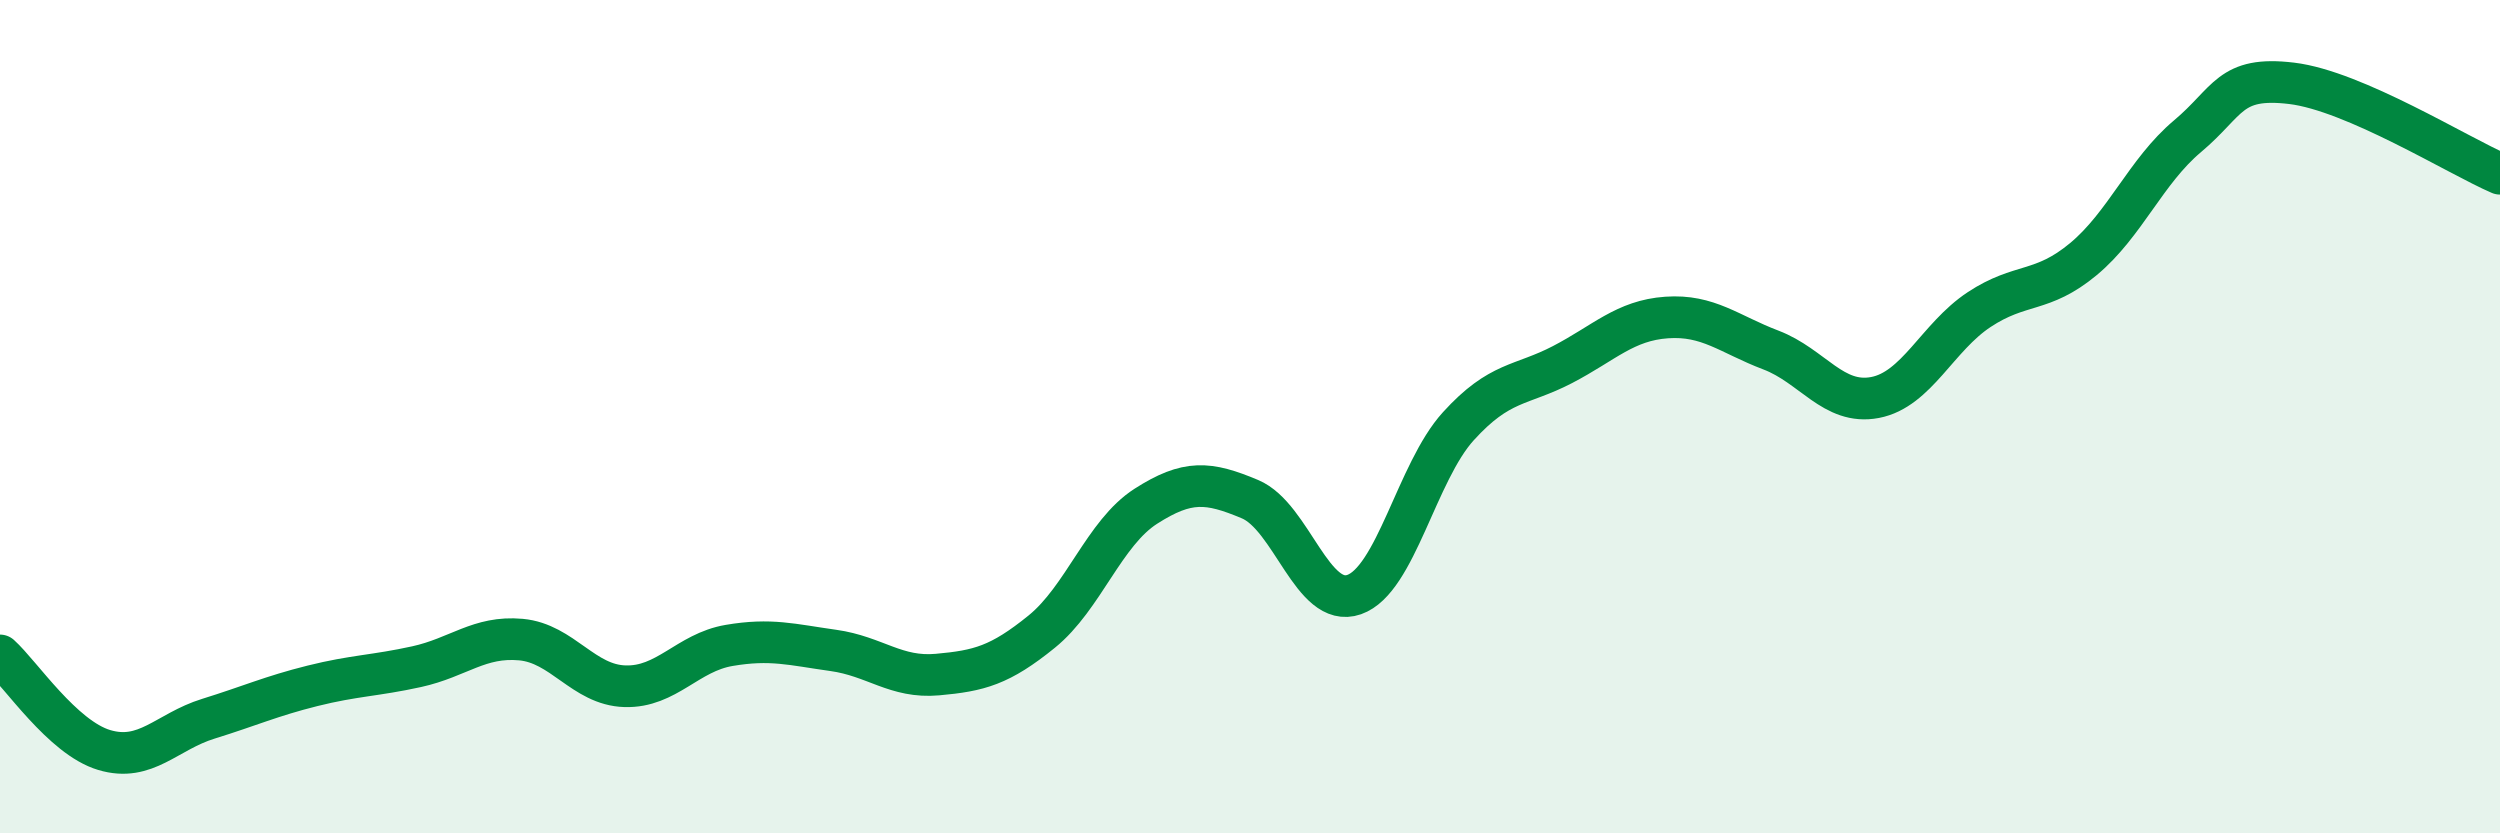
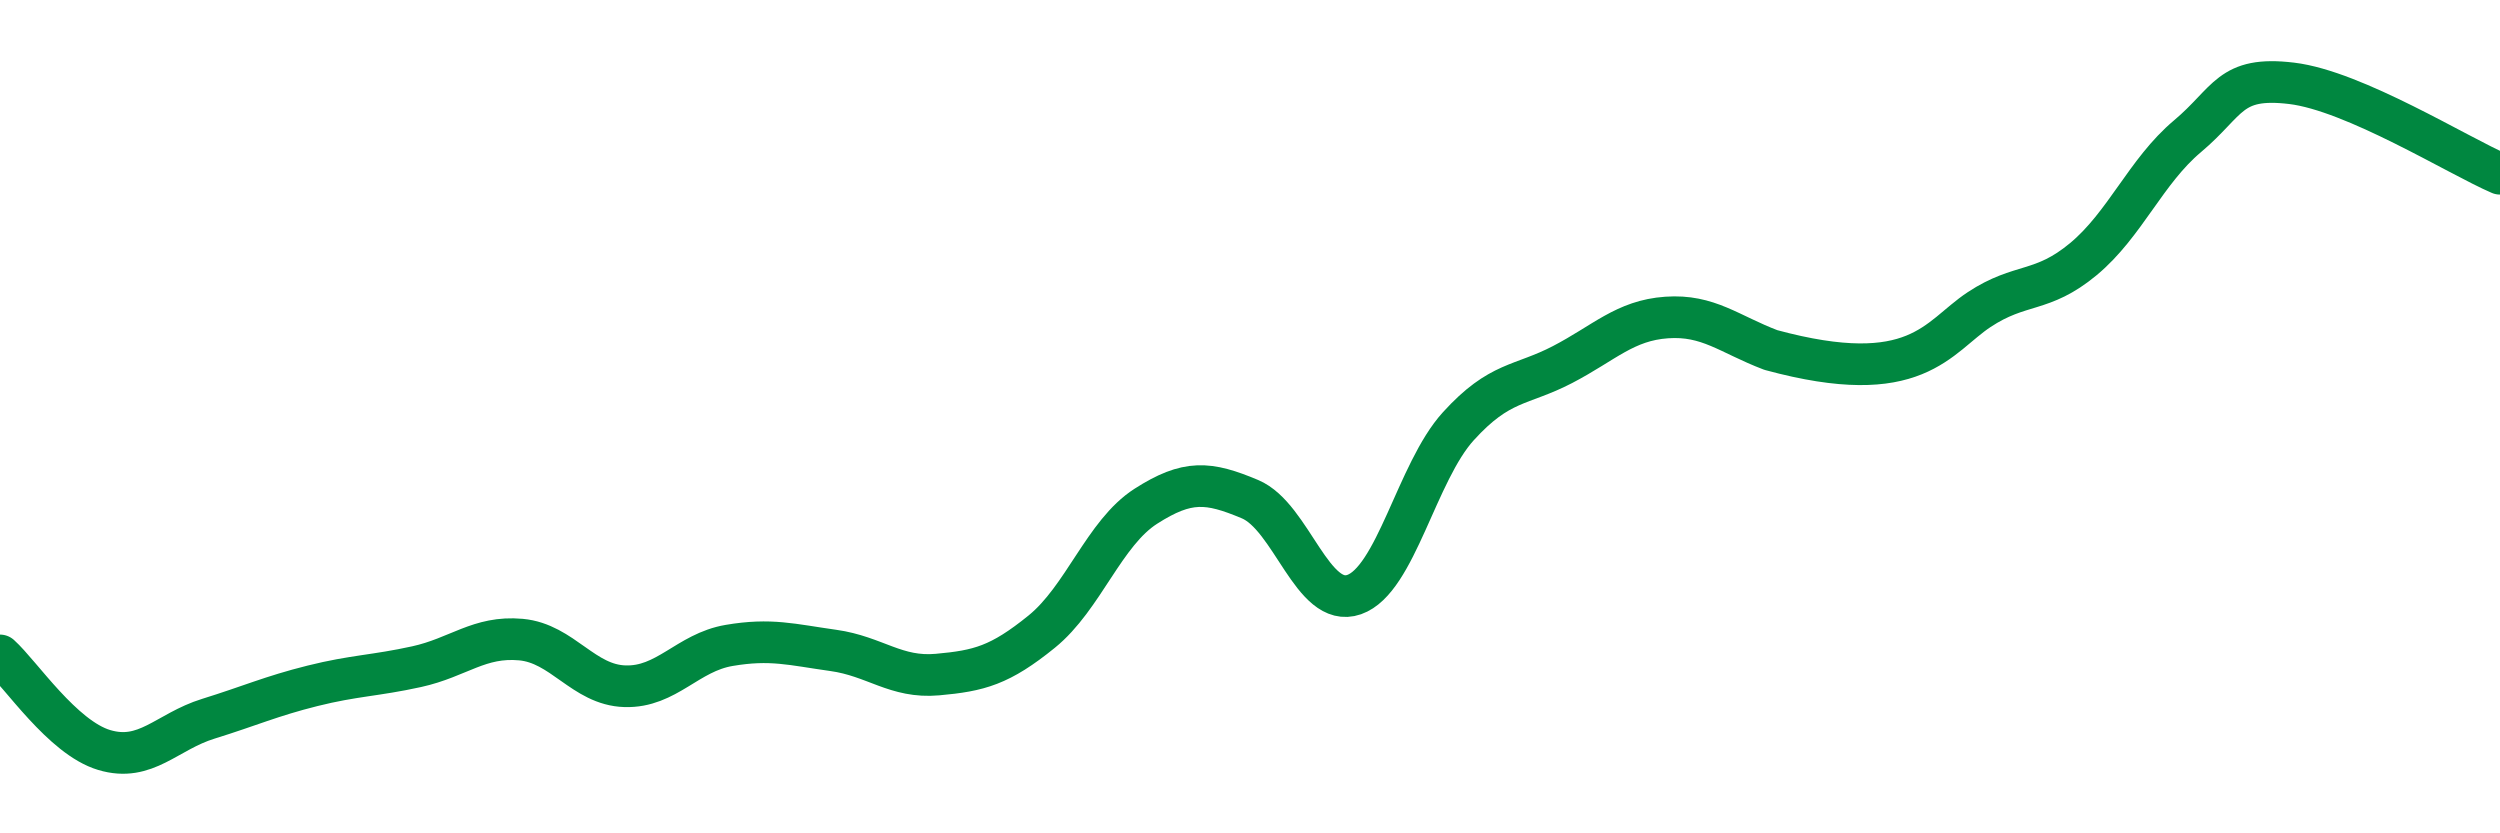
<svg xmlns="http://www.w3.org/2000/svg" width="60" height="20" viewBox="0 0 60 20">
-   <path d="M 0,15.73 C 0.5,16.18 1.5,17.7 2.5,18 C 3.5,18.3 4,17.56 5,17.25 C 6,16.94 6.5,16.71 7.5,16.46 C 8.5,16.21 9,16.22 10,16 C 11,15.78 11.5,15.26 12.5,15.35 C 13.5,15.44 14,16.44 15,16.47 C 16,16.5 16.5,15.66 17.5,15.49 C 18.5,15.32 19,15.47 20,15.61 C 21,15.75 21.5,16.28 22.5,16.19 C 23.5,16.1 24,15.97 25,15.16 C 26,14.35 26.5,12.79 27.5,12.15 C 28.5,11.51 29,11.56 30,11.98 C 31,12.4 31.5,14.62 32.5,14.27 C 33.5,13.92 34,11.33 35,10.23 C 36,9.13 36.5,9.27 37.5,8.75 C 38.5,8.23 39,7.69 40,7.62 C 41,7.55 41.5,8.02 42.5,8.4 C 43.5,8.78 44,9.73 45,9.54 C 46,9.35 46.5,8.09 47.5,7.43 C 48.5,6.77 49,7.05 50,6.22 C 51,5.39 51.5,4.11 52.5,3.27 C 53.5,2.43 53.5,1.82 55,2 C 56.5,2.18 59,3.74 60,4.17L60 20L0 20Z" fill="#008740" opacity="0.1" stroke-linecap="round" stroke-linejoin="round" />
-   <path d="M 0,15.73 C 0.5,16.18 1.5,17.7 2.5,18 C 3.5,18.3 4,17.56 5,17.25 C 6,16.94 6.5,16.71 7.5,16.46 C 8.5,16.21 9,16.22 10,16 C 11,15.78 11.5,15.26 12.5,15.35 C 13.5,15.44 14,16.44 15,16.47 C 16,16.5 16.5,15.66 17.5,15.49 C 18.5,15.32 19,15.47 20,15.61 C 21,15.75 21.5,16.28 22.5,16.19 C 23.5,16.1 24,15.97 25,15.16 C 26,14.35 26.5,12.79 27.5,12.15 C 28.5,11.51 29,11.56 30,11.98 C 31,12.4 31.5,14.62 32.5,14.27 C 33.5,13.92 34,11.33 35,10.23 C 36,9.13 36.5,9.27 37.5,8.75 C 38.5,8.23 39,7.69 40,7.62 C 41,7.55 41.5,8.02 42.5,8.4 C 43.5,8.78 44,9.73 45,9.54 C 46,9.35 46.5,8.09 47.5,7.43 C 48.5,6.77 49,7.05 50,6.22 C 51,5.39 51.5,4.11 52.5,3.27 C 53.5,2.43 53.5,1.82 55,2 C 56.5,2.18 59,3.74 60,4.17" stroke="#008740" stroke-width="1" fill="none" stroke-linecap="round" stroke-linejoin="round" />
+   <path d="M 0,15.73 C 0.5,16.18 1.5,17.7 2.5,18 C 3.5,18.3 4,17.56 5,17.25 C 6,16.94 6.5,16.71 7.5,16.46 C 8.5,16.21 9,16.22 10,16 C 11,15.78 11.5,15.26 12.5,15.35 C 13.5,15.44 14,16.44 15,16.47 C 16,16.5 16.5,15.66 17.5,15.49 C 18.5,15.32 19,15.47 20,15.61 C 21,15.75 21.5,16.28 22.5,16.19 C 23.5,16.1 24,15.97 25,15.16 C 26,14.35 26.5,12.79 27.5,12.15 C 28.5,11.51 29,11.56 30,11.98 C 31,12.4 31.5,14.62 32.5,14.27 C 33.5,13.92 34,11.33 35,10.23 C 36,9.13 36.5,9.27 37.5,8.75 C 38.5,8.23 39,7.69 40,7.62 C 41,7.55 41.5,8.02 42.5,8.4 C 46,9.35 46.5,8.09 47.5,7.43 C 48.5,6.77 49,7.05 50,6.22 C 51,5.39 51.5,4.11 52.5,3.27 C 53.5,2.43 53.5,1.82 55,2 C 56.5,2.18 59,3.74 60,4.17" stroke="#008740" stroke-width="1" fill="none" stroke-linecap="round" stroke-linejoin="round" />
</svg>